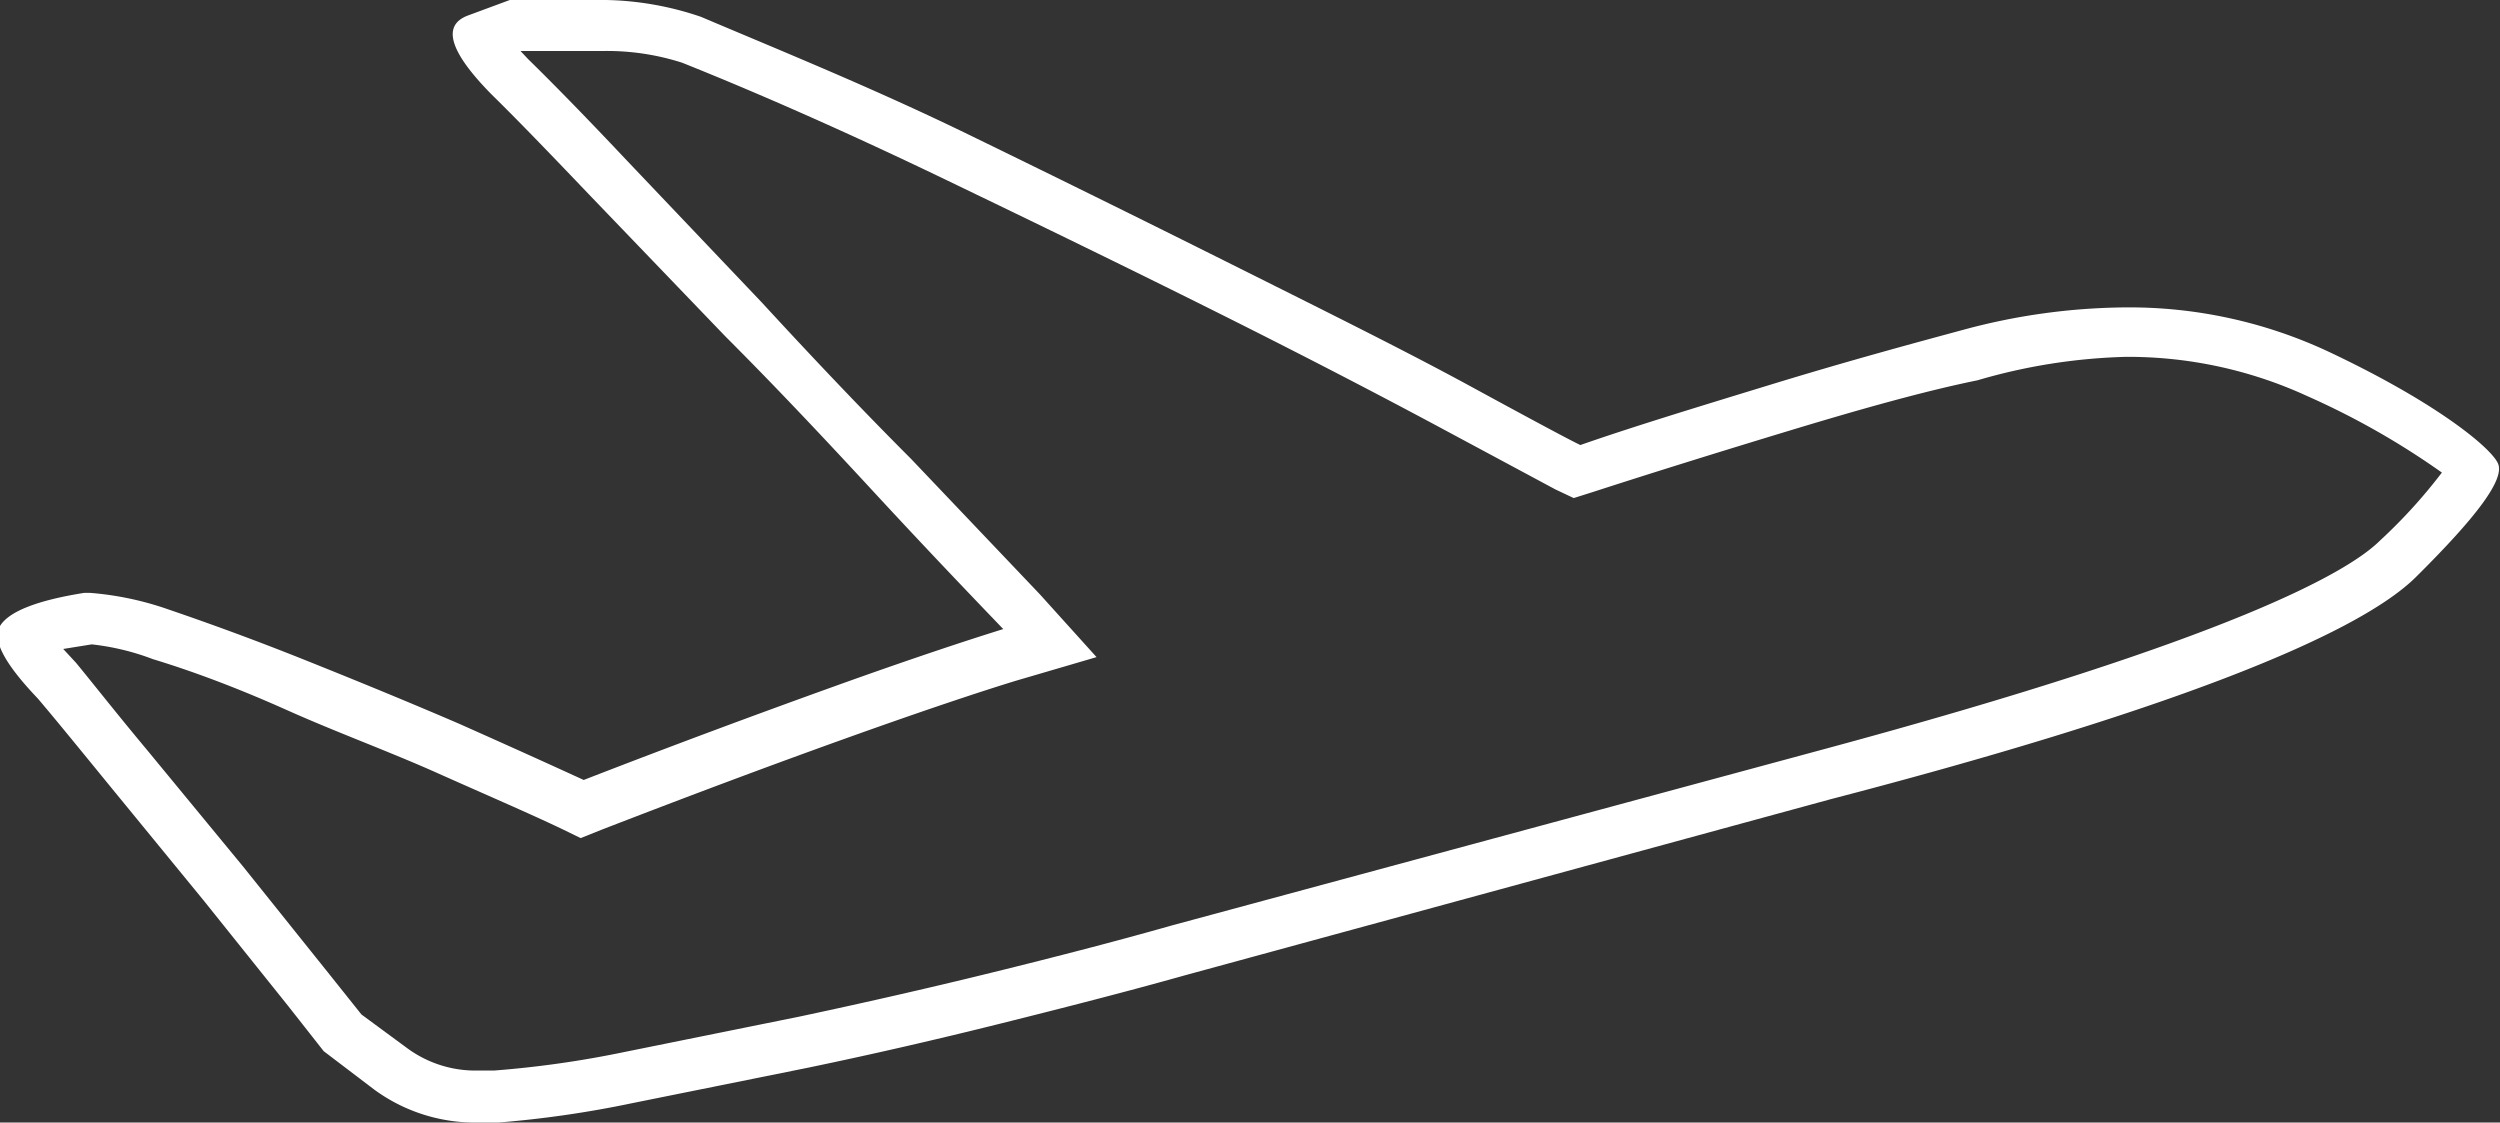
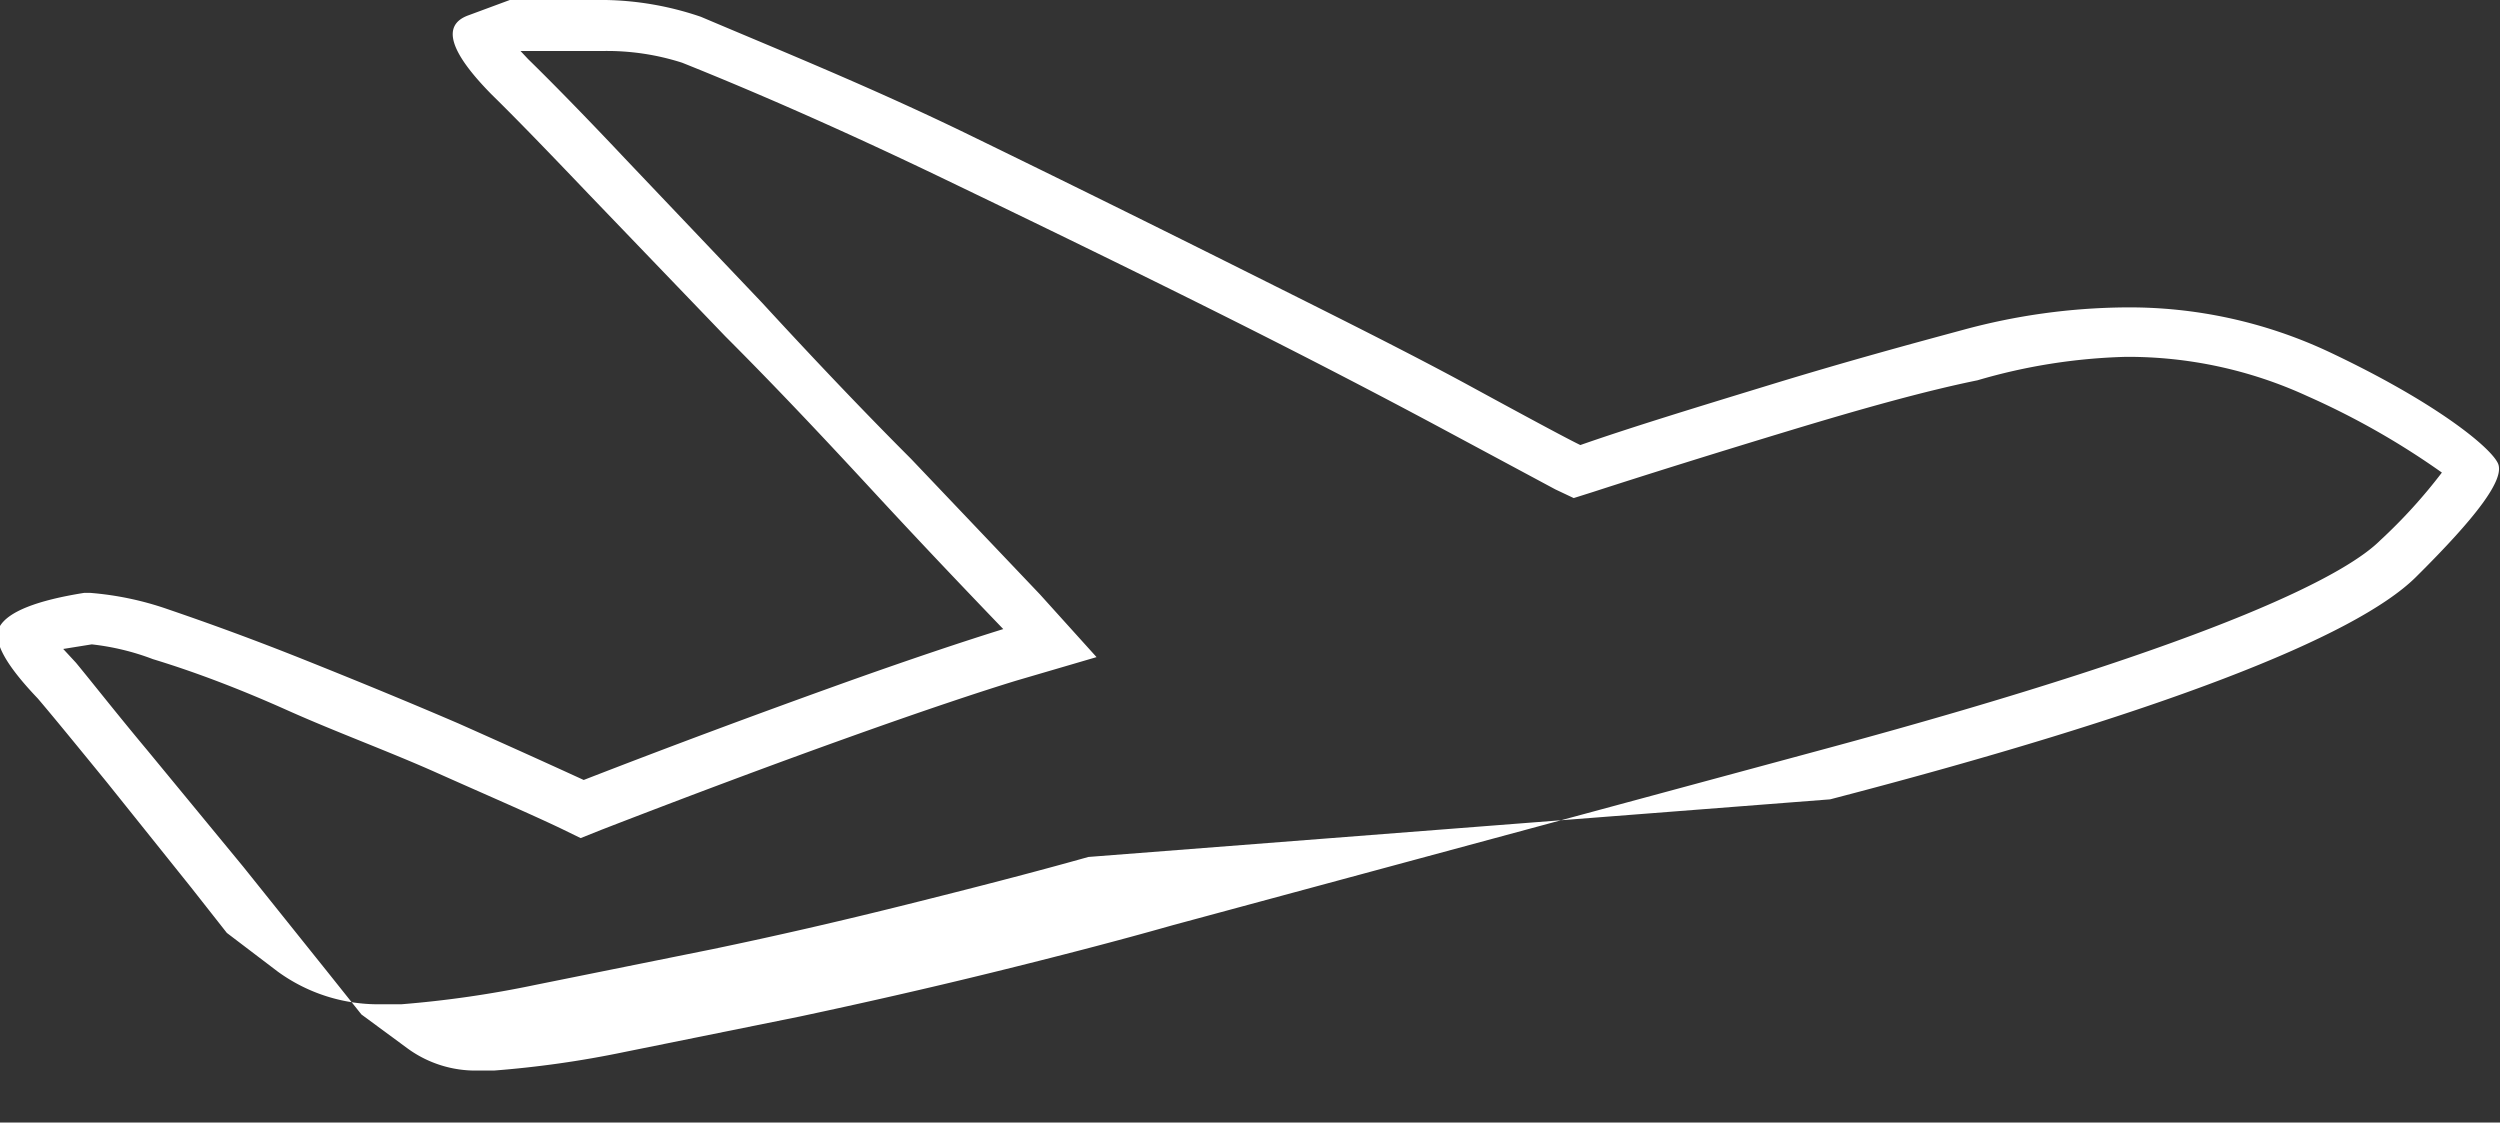
<svg xmlns="http://www.w3.org/2000/svg" viewBox="0 0 49.04 22.02">
  <rect x="0" y="0" width="49.04" height="22.02" fill="#333333" stroke="none" />
  <defs>
    <style>.cls-1{fill:#fff;}</style>
  </defs>
  <title>Asset 4</title>
  <g id="Layer_2" data-name="Layer 2">
    <g id="Layer_1-2" data-name="Layer 1">
-       <path class="cls-1" d="M10.42,1l1.44,0a4.83,4.83,0,0,1,1.52.23c1.55.62,3.29,1.39,5.16,2.29s3.7,1.79,5.4,2.64,3.18,1.62,4.39,2.27l2.18,1.17.36.17.38-.12c1.08-.35,2.36-.75,3.81-1.19s2.7-.79,3.73-1A11.33,11.33,0,0,1,41.7,7a8.41,8.41,0,0,1,3.56.77A15.24,15.24,0,0,1,47.9,9.27a10.34,10.34,0,0,1-1.21,1.33c-.6.6-2.83,1.92-11,4.12L23,18.15c-1.09.31-2.29.62-3.55.93s-2.54.6-3.76.86l-3.46.7A20.1,20.1,0,0,1,9.69,21l-.32,0A2.26,2.26,0,0,1,8,20.57l-.91-.67-.63-.79L4.77,17,2.9,14.73C2.29,14,1.82,13.4,1.49,13l-.25-.27.56-.09A4.85,4.85,0,0,1,3,12.93c.79.24,1.67.57,2.63,1s2,.81,2.94,1.23,1.8.79,2.43,1.09l.39.19.4-.16c1.73-.67,3.36-1.28,4.84-1.81s2.59-.9,3.31-1.12l1.57-.46L20.4,11.66,17.87,9c-1-1-2-2.06-2.92-3.06L12.26,3.11c-.82-.87-1.47-1.53-1.9-1.95L10.21,1h.21m0-1H10L9.19.3c-.53.19-.38.71.46,1.56.44.43,1.07,1.08,1.89,1.94l2.69,2.8c1,1,1.94,2,2.91,3.05s1.81,1.93,2.54,2.69c-.74.23-1.86.6-3.36,1.14s-3.12,1.14-4.87,1.82q-1-.46-2.46-1.11c-1-.43-2-.84-3-1.24s-1.88-.72-2.7-1a6.09,6.09,0,0,0-1.52-.32H1.65C.71,11.78.17,12,0,12.28s.12.77.74,1.42c.29.34.74.89,1.36,1.65L4,17.67l1.65,2.06.7.89,1,.76a3.35,3.35,0,0,0,2,.64l.42,0a20.92,20.92,0,0,0,2.63-.38l3.47-.7c1.25-.26,2.51-.55,3.79-.87s2.49-.63,3.59-.94L35.9,15.68C42.36,14,46.2,12.5,47.39,11.32S49.14,9.4,49,9.09,47.8,7.9,45.68,6.9a9.22,9.22,0,0,0-4-.87,12.46,12.46,0,0,0-3.17.44c-1,.27-2.29.62-3.76,1.07S32,8.38,31,8.73c-.21-.1-.92-.48-2.15-1.15S26.11,6.16,24.39,5.3,20.87,3.55,19,2.64,15.33,1,13.75.33A6.09,6.09,0,0,0,11.89,0L10.42,0Z" />
+       <path class="cls-1" d="M10.42,1l1.44,0a4.83,4.83,0,0,1,1.52.23c1.55.62,3.29,1.39,5.16,2.29s3.7,1.79,5.4,2.64,3.18,1.62,4.39,2.27l2.18,1.17.36.17.38-.12c1.08-.35,2.36-.75,3.81-1.19s2.7-.79,3.73-1A11.33,11.33,0,0,1,41.7,7a8.41,8.41,0,0,1,3.56.77A15.24,15.24,0,0,1,47.9,9.27a10.34,10.34,0,0,1-1.21,1.33c-.6.6-2.83,1.92-11,4.12L23,18.15c-1.09.31-2.29.62-3.55.93s-2.54.6-3.76.86l-3.46.7A20.1,20.1,0,0,1,9.69,21l-.32,0A2.26,2.26,0,0,1,8,20.57l-.91-.67-.63-.79L4.77,17,2.9,14.73C2.29,14,1.82,13.4,1.49,13l-.25-.27.56-.09A4.85,4.85,0,0,1,3,12.93c.79.24,1.67.57,2.63,1s2,.81,2.94,1.23,1.8.79,2.43,1.09l.39.19.4-.16c1.73-.67,3.36-1.28,4.84-1.81s2.59-.9,3.31-1.12l1.57-.46L20.4,11.66,17.87,9c-1-1-2-2.06-2.92-3.06L12.26,3.11c-.82-.87-1.47-1.53-1.9-1.95L10.21,1h.21m0-1H10L9.19.3c-.53.19-.38.71.46,1.56.44.43,1.07,1.08,1.89,1.94l2.69,2.8c1,1,1.94,2,2.91,3.05s1.81,1.93,2.54,2.69c-.74.23-1.86.6-3.36,1.14s-3.12,1.14-4.87,1.82q-1-.46-2.46-1.11c-1-.43-2-.84-3-1.24s-1.88-.72-2.7-1a6.09,6.09,0,0,0-1.52-.32H1.65C.71,11.78.17,12,0,12.28s.12.77.74,1.42c.29.34.74.89,1.36,1.65l1.65,2.06.7.89,1,.76a3.35,3.35,0,0,0,2,.64l.42,0a20.92,20.92,0,0,0,2.63-.38l3.47-.7c1.25-.26,2.51-.55,3.79-.87s2.49-.63,3.59-.94L35.9,15.68C42.36,14,46.2,12.5,47.39,11.32S49.14,9.4,49,9.09,47.8,7.9,45.68,6.9a9.22,9.22,0,0,0-4-.87,12.46,12.46,0,0,0-3.17.44c-1,.27-2.29.62-3.76,1.07S32,8.38,31,8.73c-.21-.1-.92-.48-2.15-1.15S26.11,6.16,24.39,5.3,20.87,3.55,19,2.64,15.33,1,13.75.33A6.09,6.09,0,0,0,11.89,0L10.42,0Z" />
    </g>
  </g>
</svg>